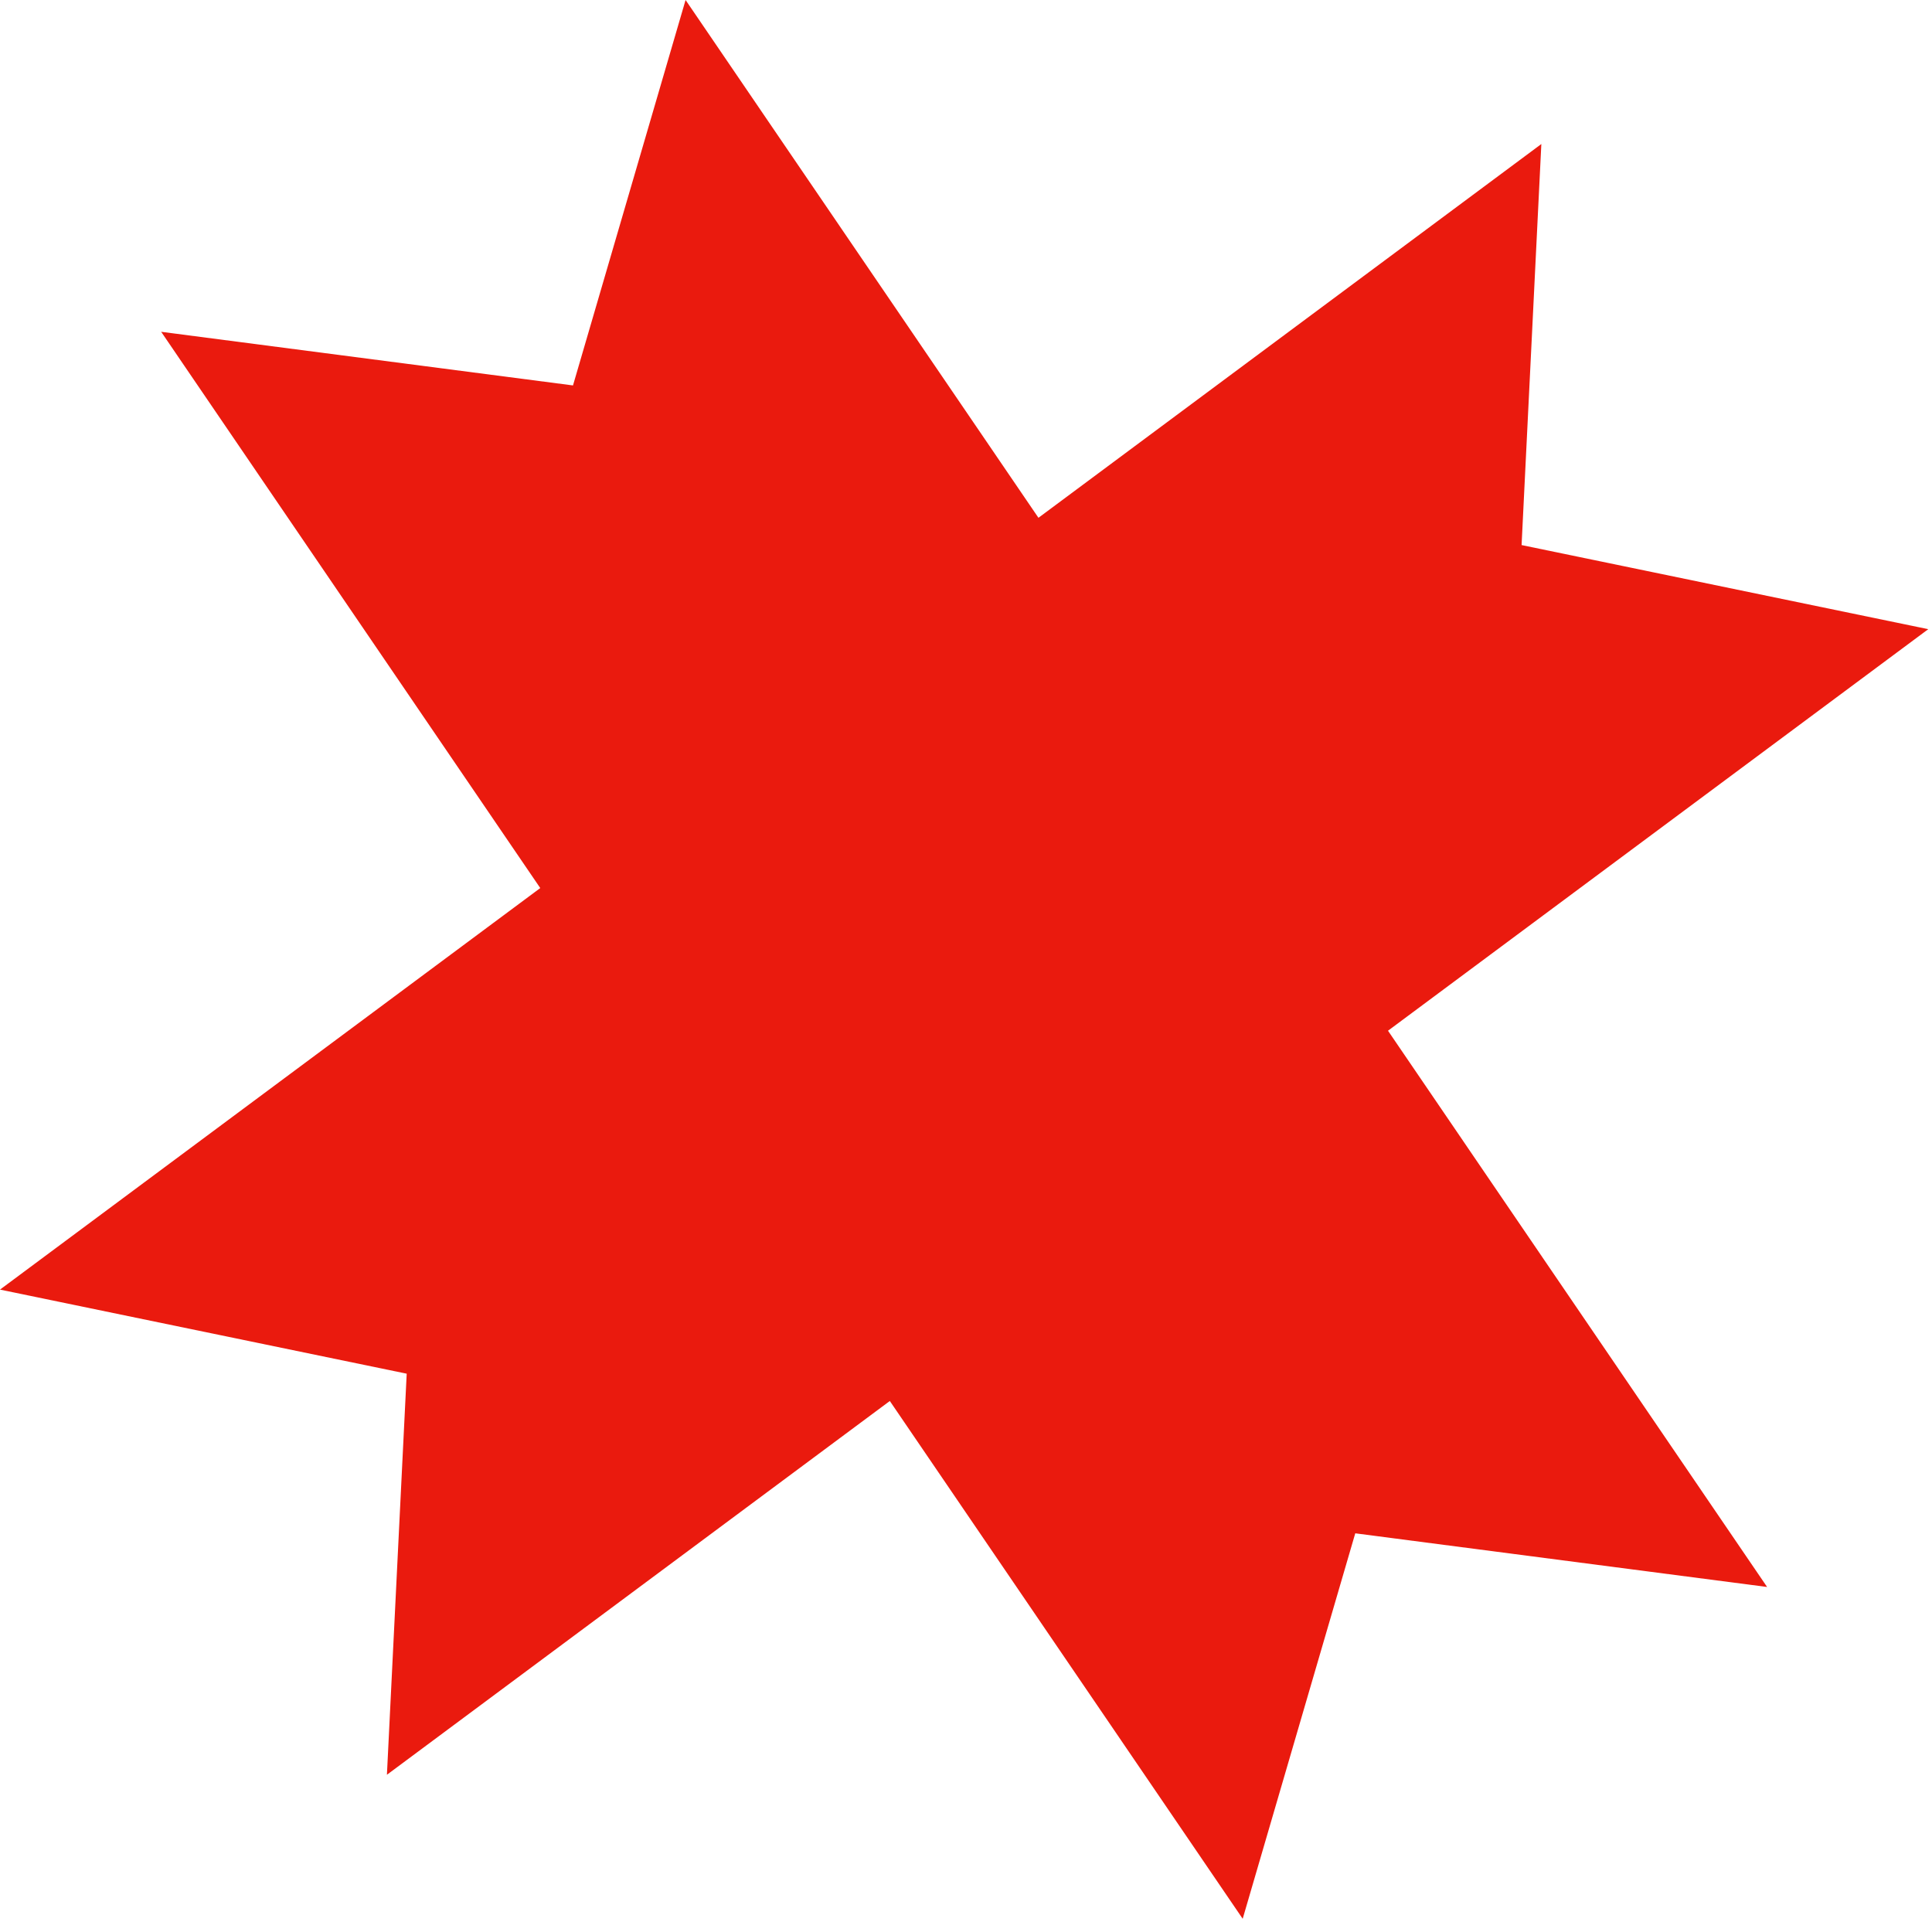
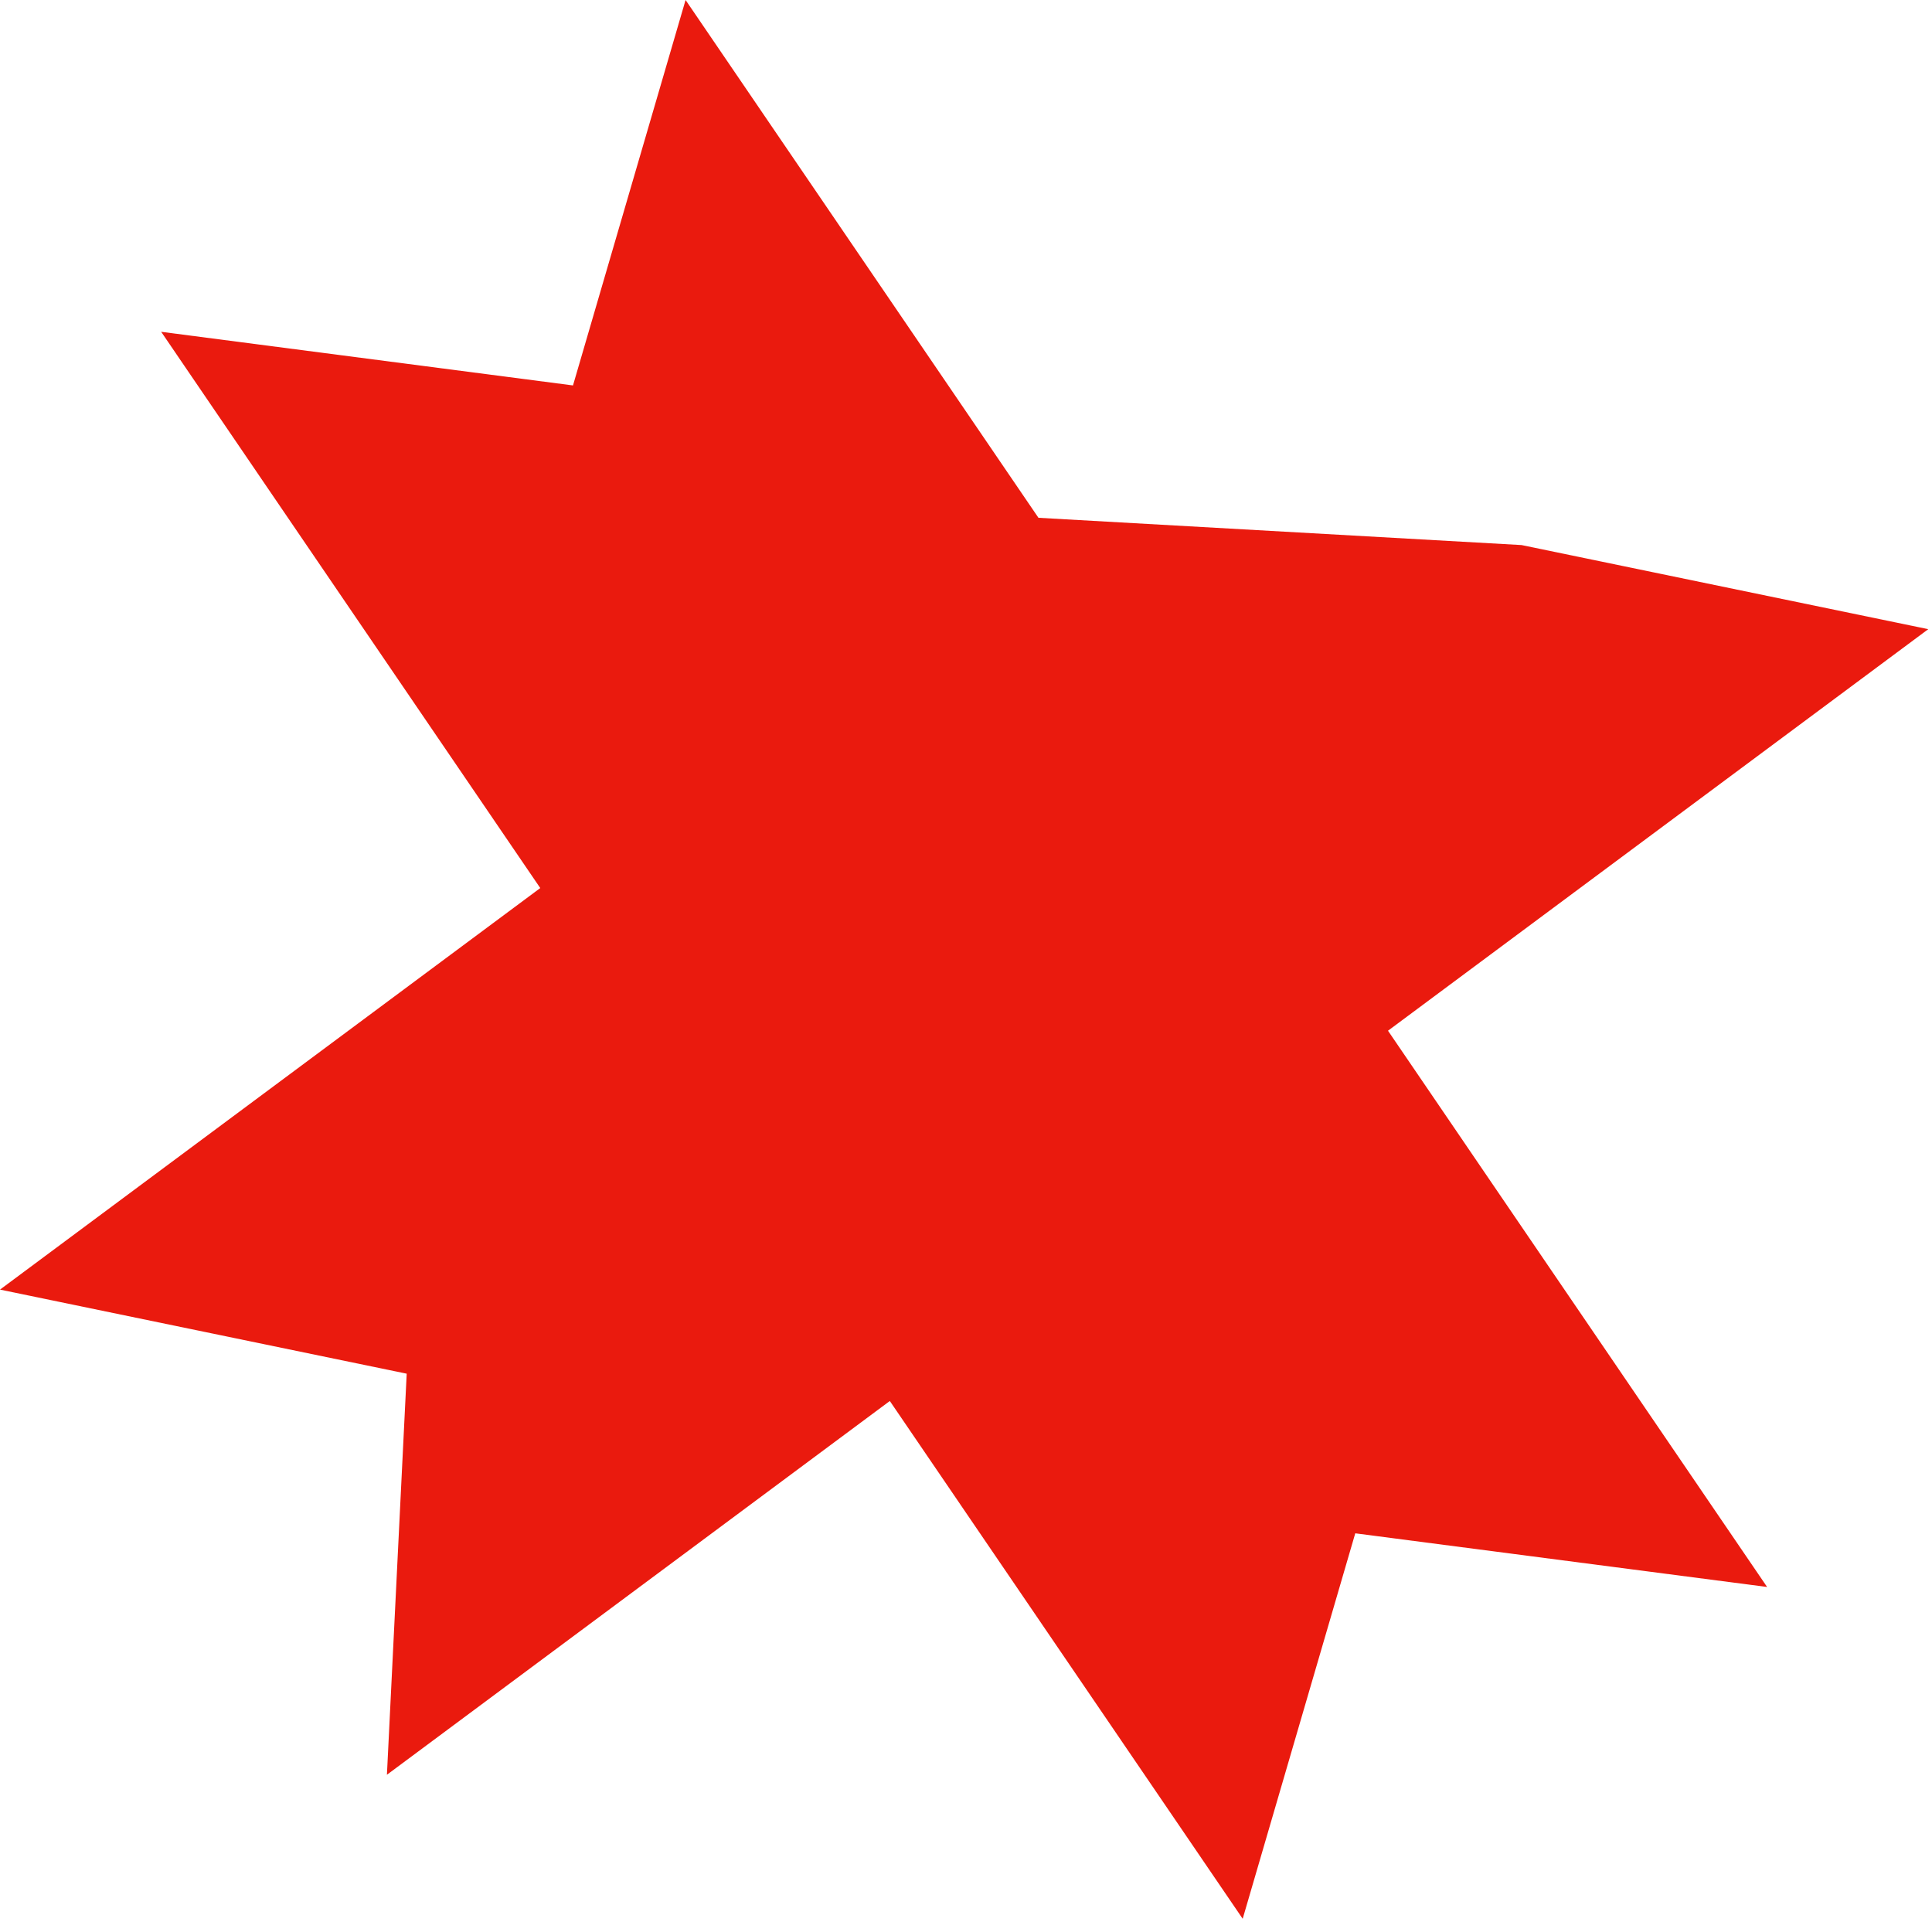
<svg xmlns="http://www.w3.org/2000/svg" width="381" height="379" viewBox="0 0 381 379" fill="none">
-   <path d="M267.265 302.37L348.48 312.952L273.722 203.258L380.264 124.074L300.064 107.488L303.961 28.4L204.787 102.108L135.199 0L112.996 76.008L31.784 65.431L106.542 175.125L-0 254.309L80.204 270.891L76.303 349.983L175.477 276.276L245.065 378.383L267.265 302.37Z" fill="#EA1A0E" />
+   <path d="M267.265 302.37L348.48 312.952L273.722 203.258L380.264 124.074L300.064 107.488L204.787 102.108L135.199 0L112.996 76.008L31.784 65.431L106.542 175.125L-0 254.309L80.204 270.891L76.303 349.983L175.477 276.276L245.065 378.383L267.265 302.37Z" fill="#EA1A0E" />
</svg>